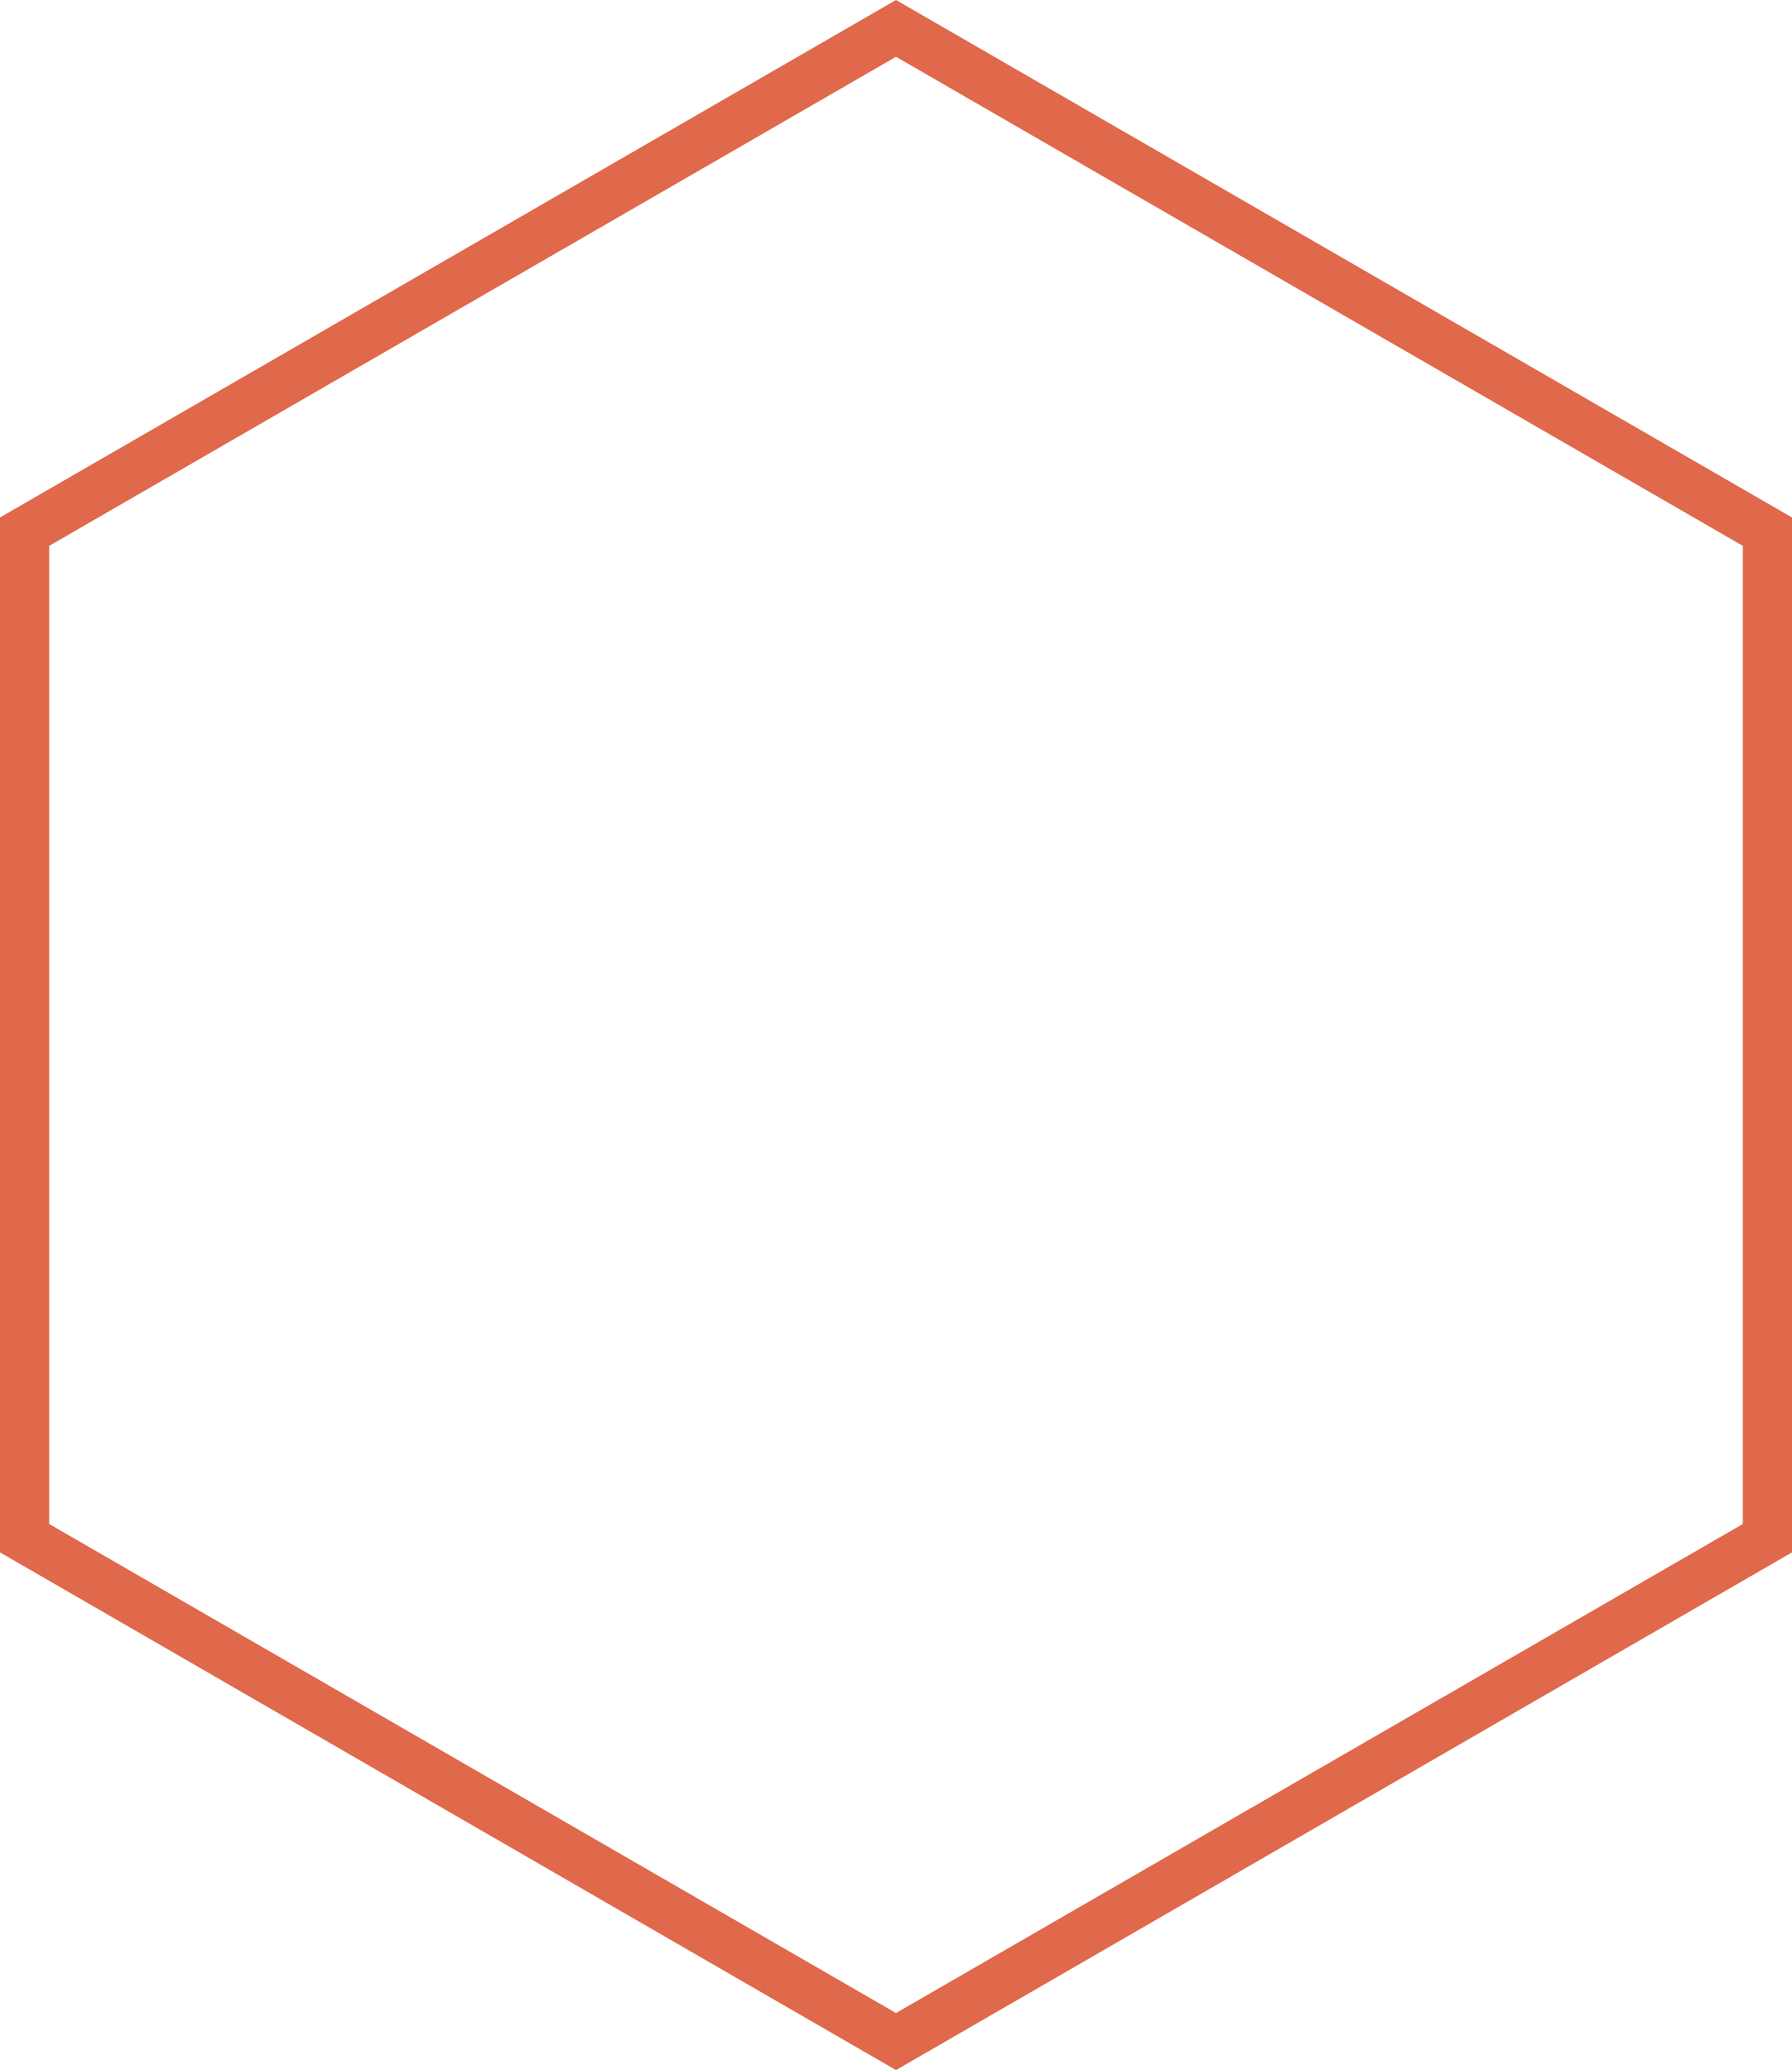
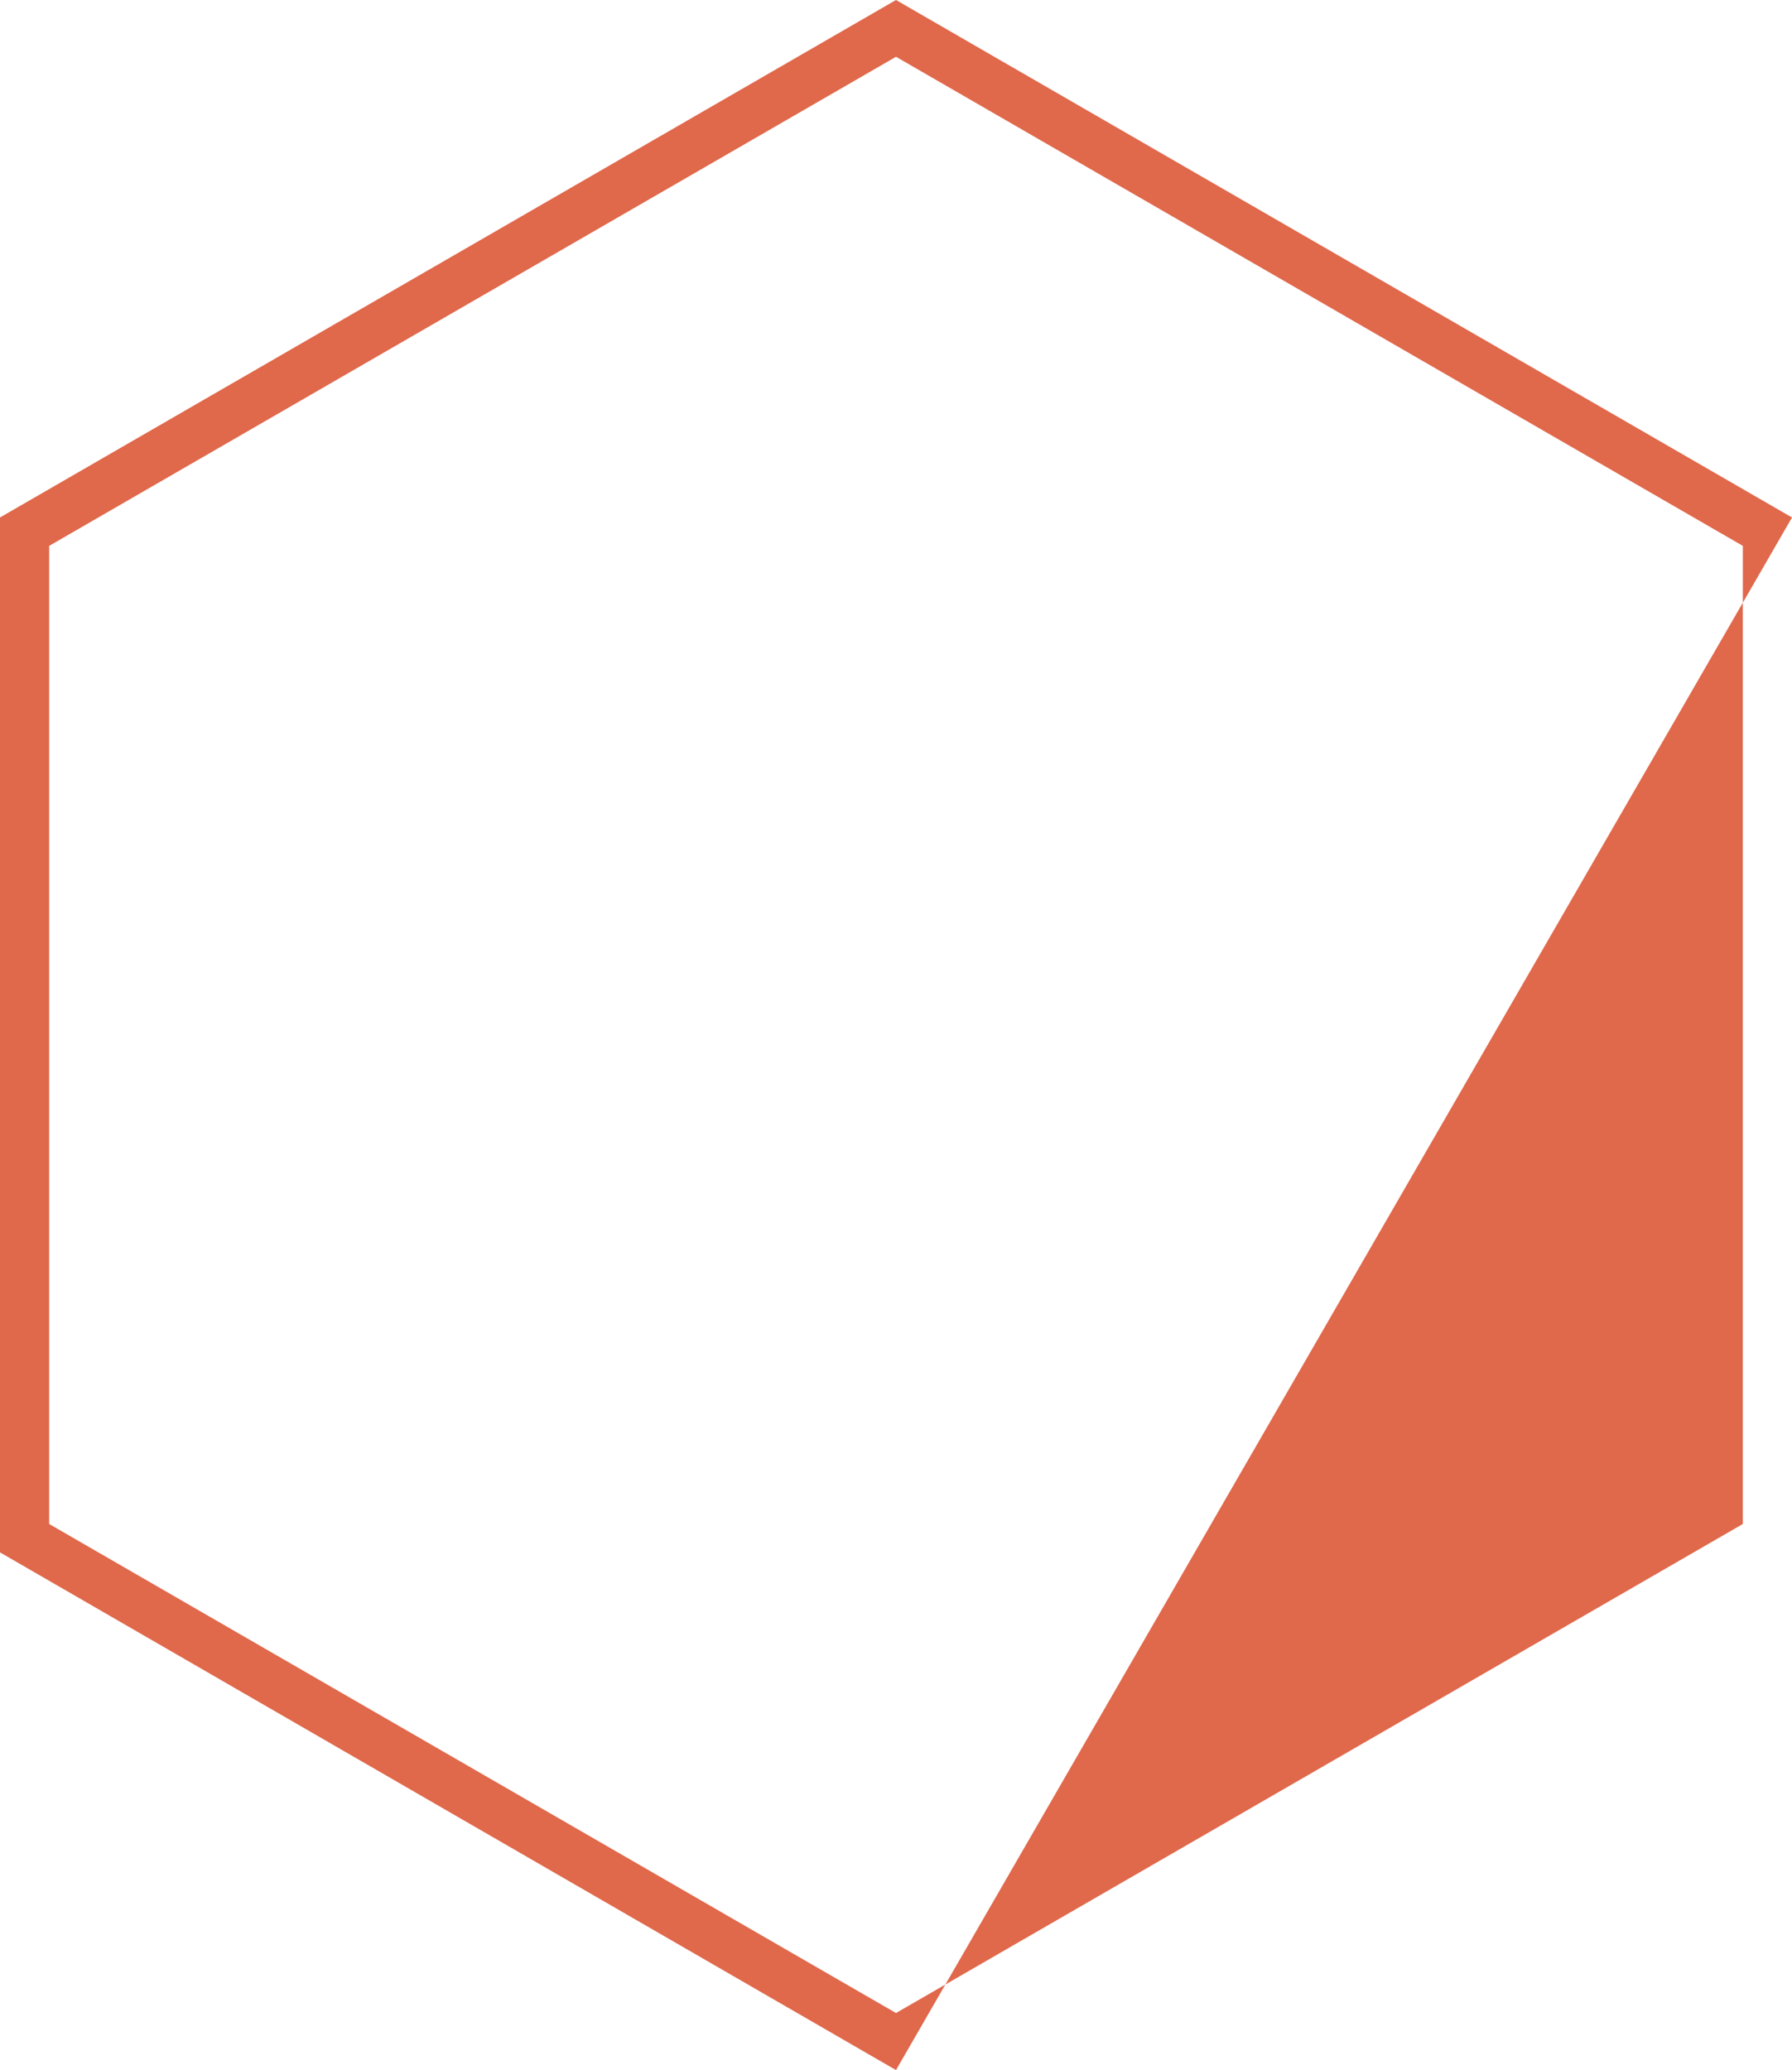
<svg xmlns="http://www.w3.org/2000/svg" viewBox="0 0 400.92 462.95">
  <defs>
    <style>.cls-1{fill:#e0684b;}</style>
  </defs>
  <title>hoverFrame</title>
  <g id="Layer_2" data-name="Layer 2">
    <g id="Intro_and_Links" data-name="Intro and Links">
-       <path class="cls-1" d="M200.46,463,0,347.21V115.74L200.46,0,400.92,115.74V347.21ZM11,340.86,200.46,450.24,389.92,340.86V122.09L200.46,12.7,11,122.09Z" />
+       <path class="cls-1" d="M200.46,463,0,347.21V115.74L200.46,0,400.92,115.74ZM11,340.86,200.46,450.24,389.92,340.86V122.09L200.46,12.7,11,122.09Z" />
    </g>
  </g>
</svg>